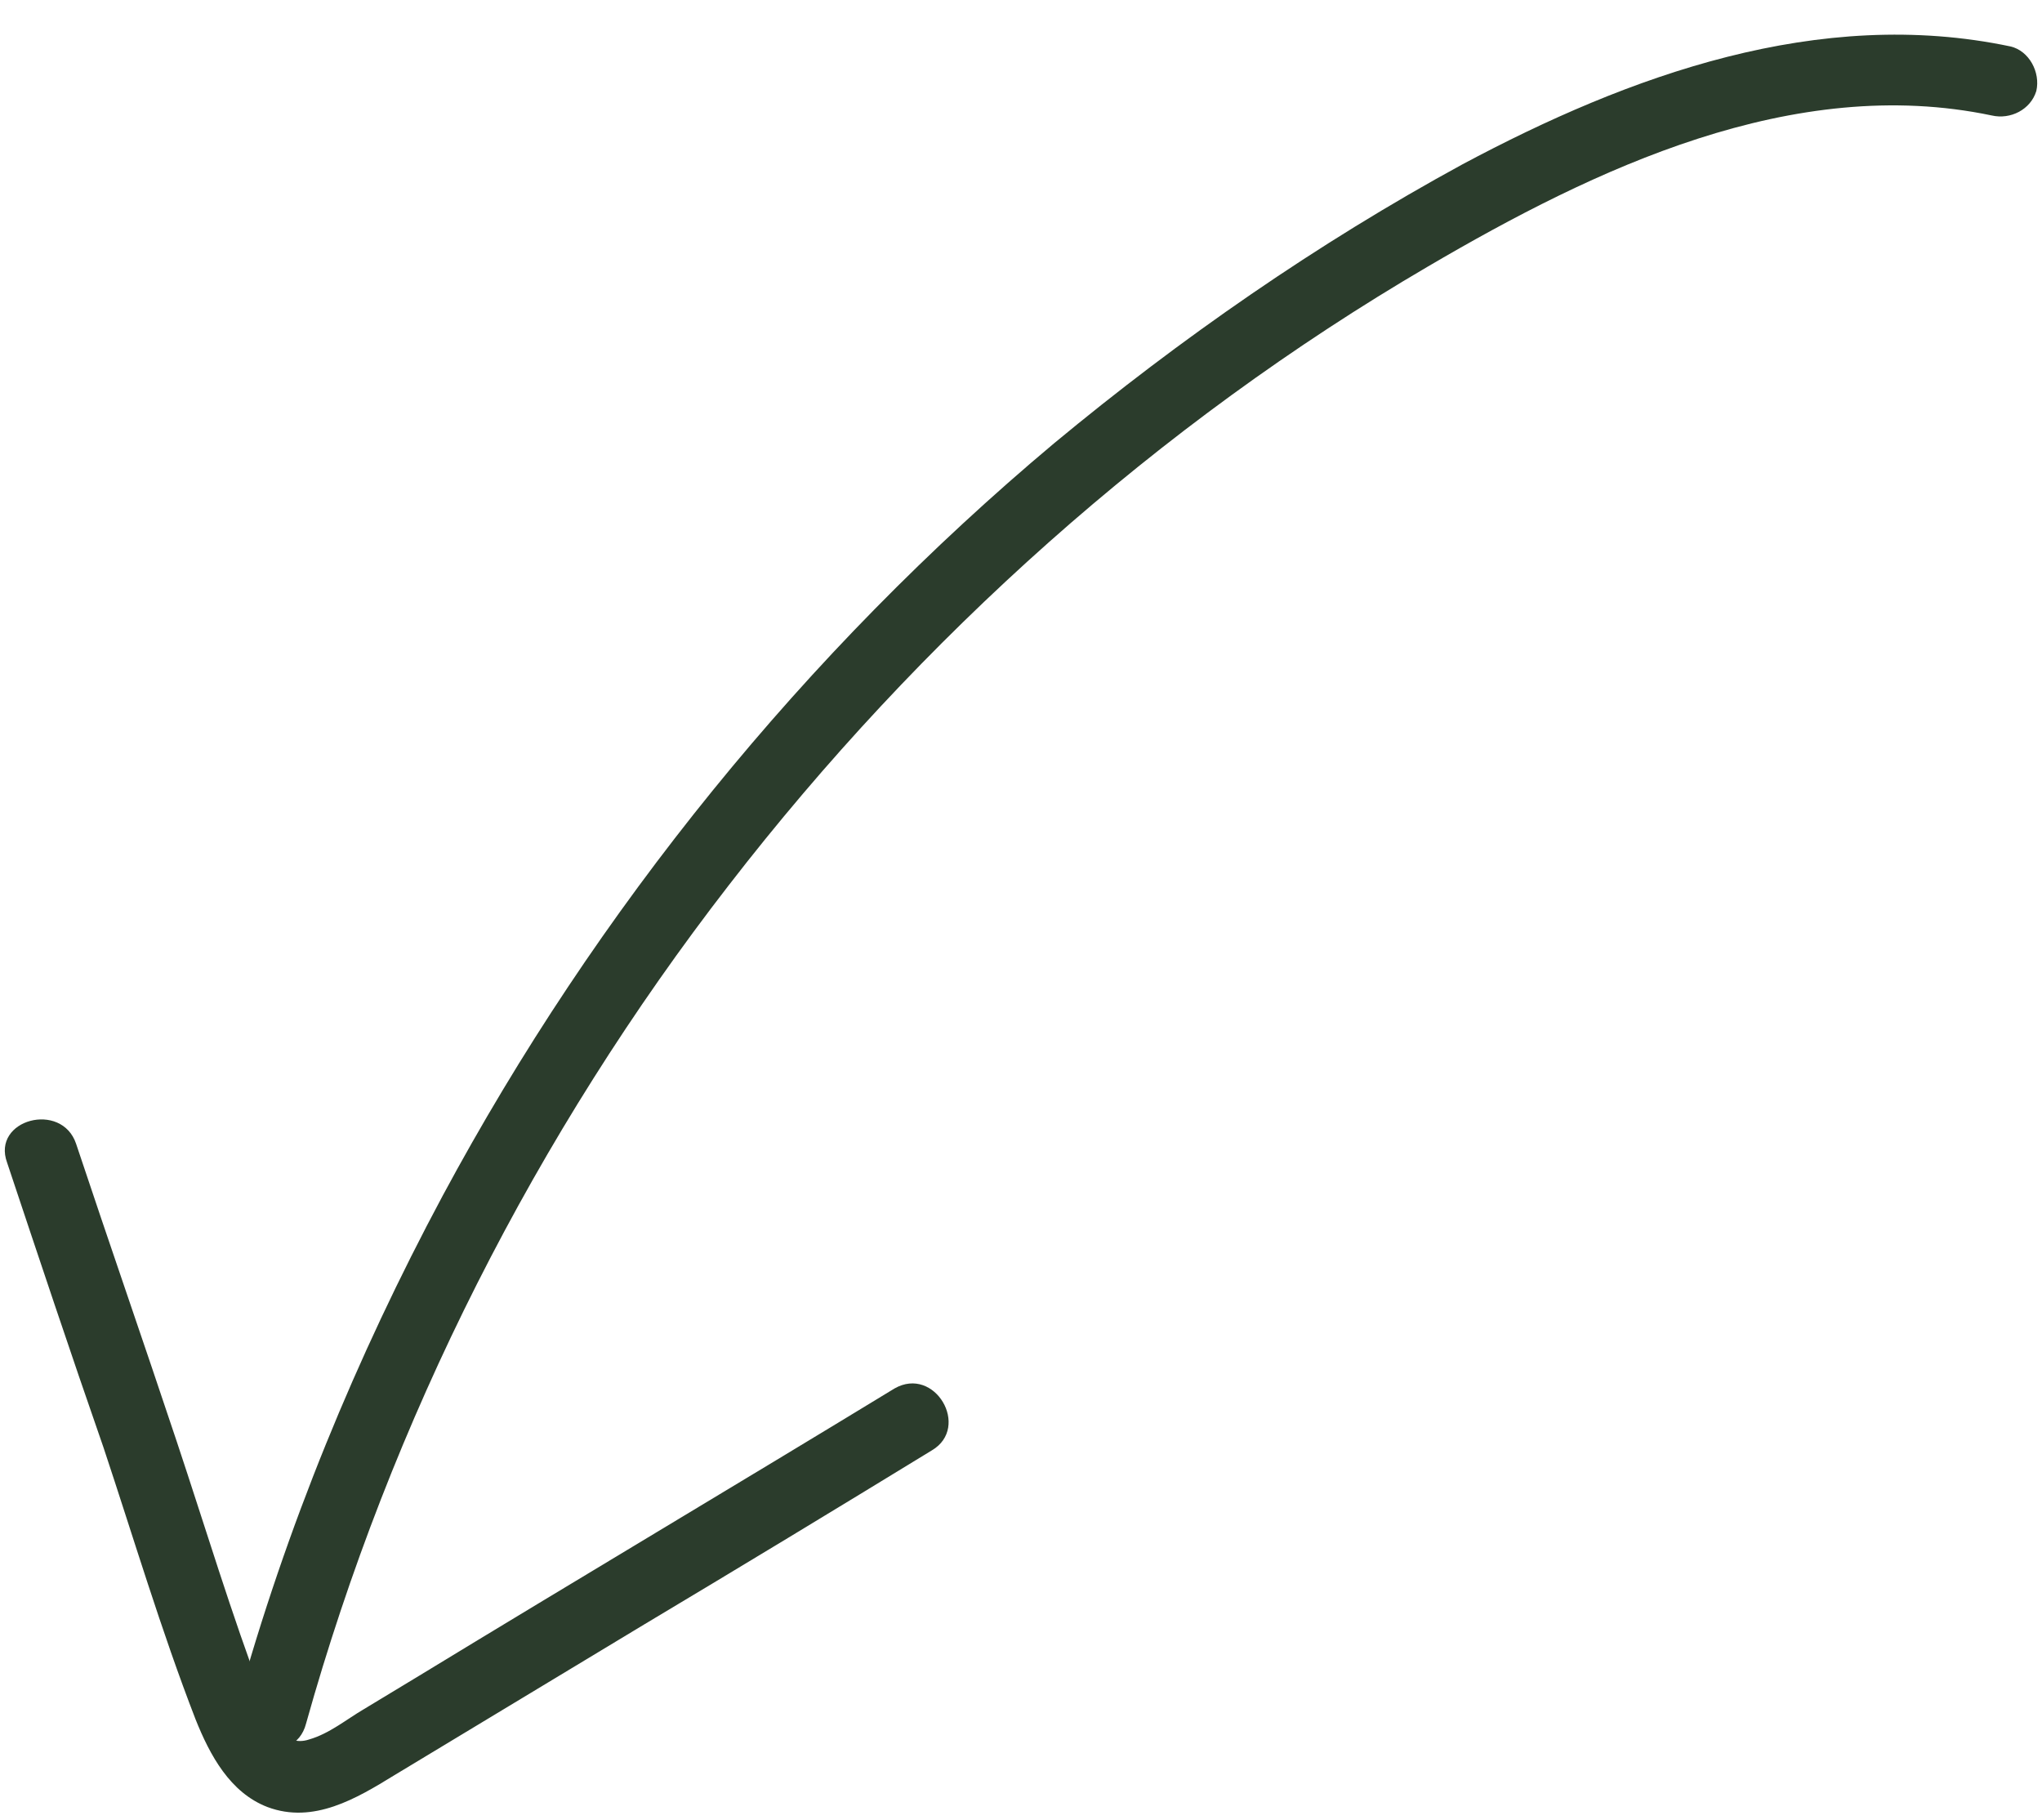
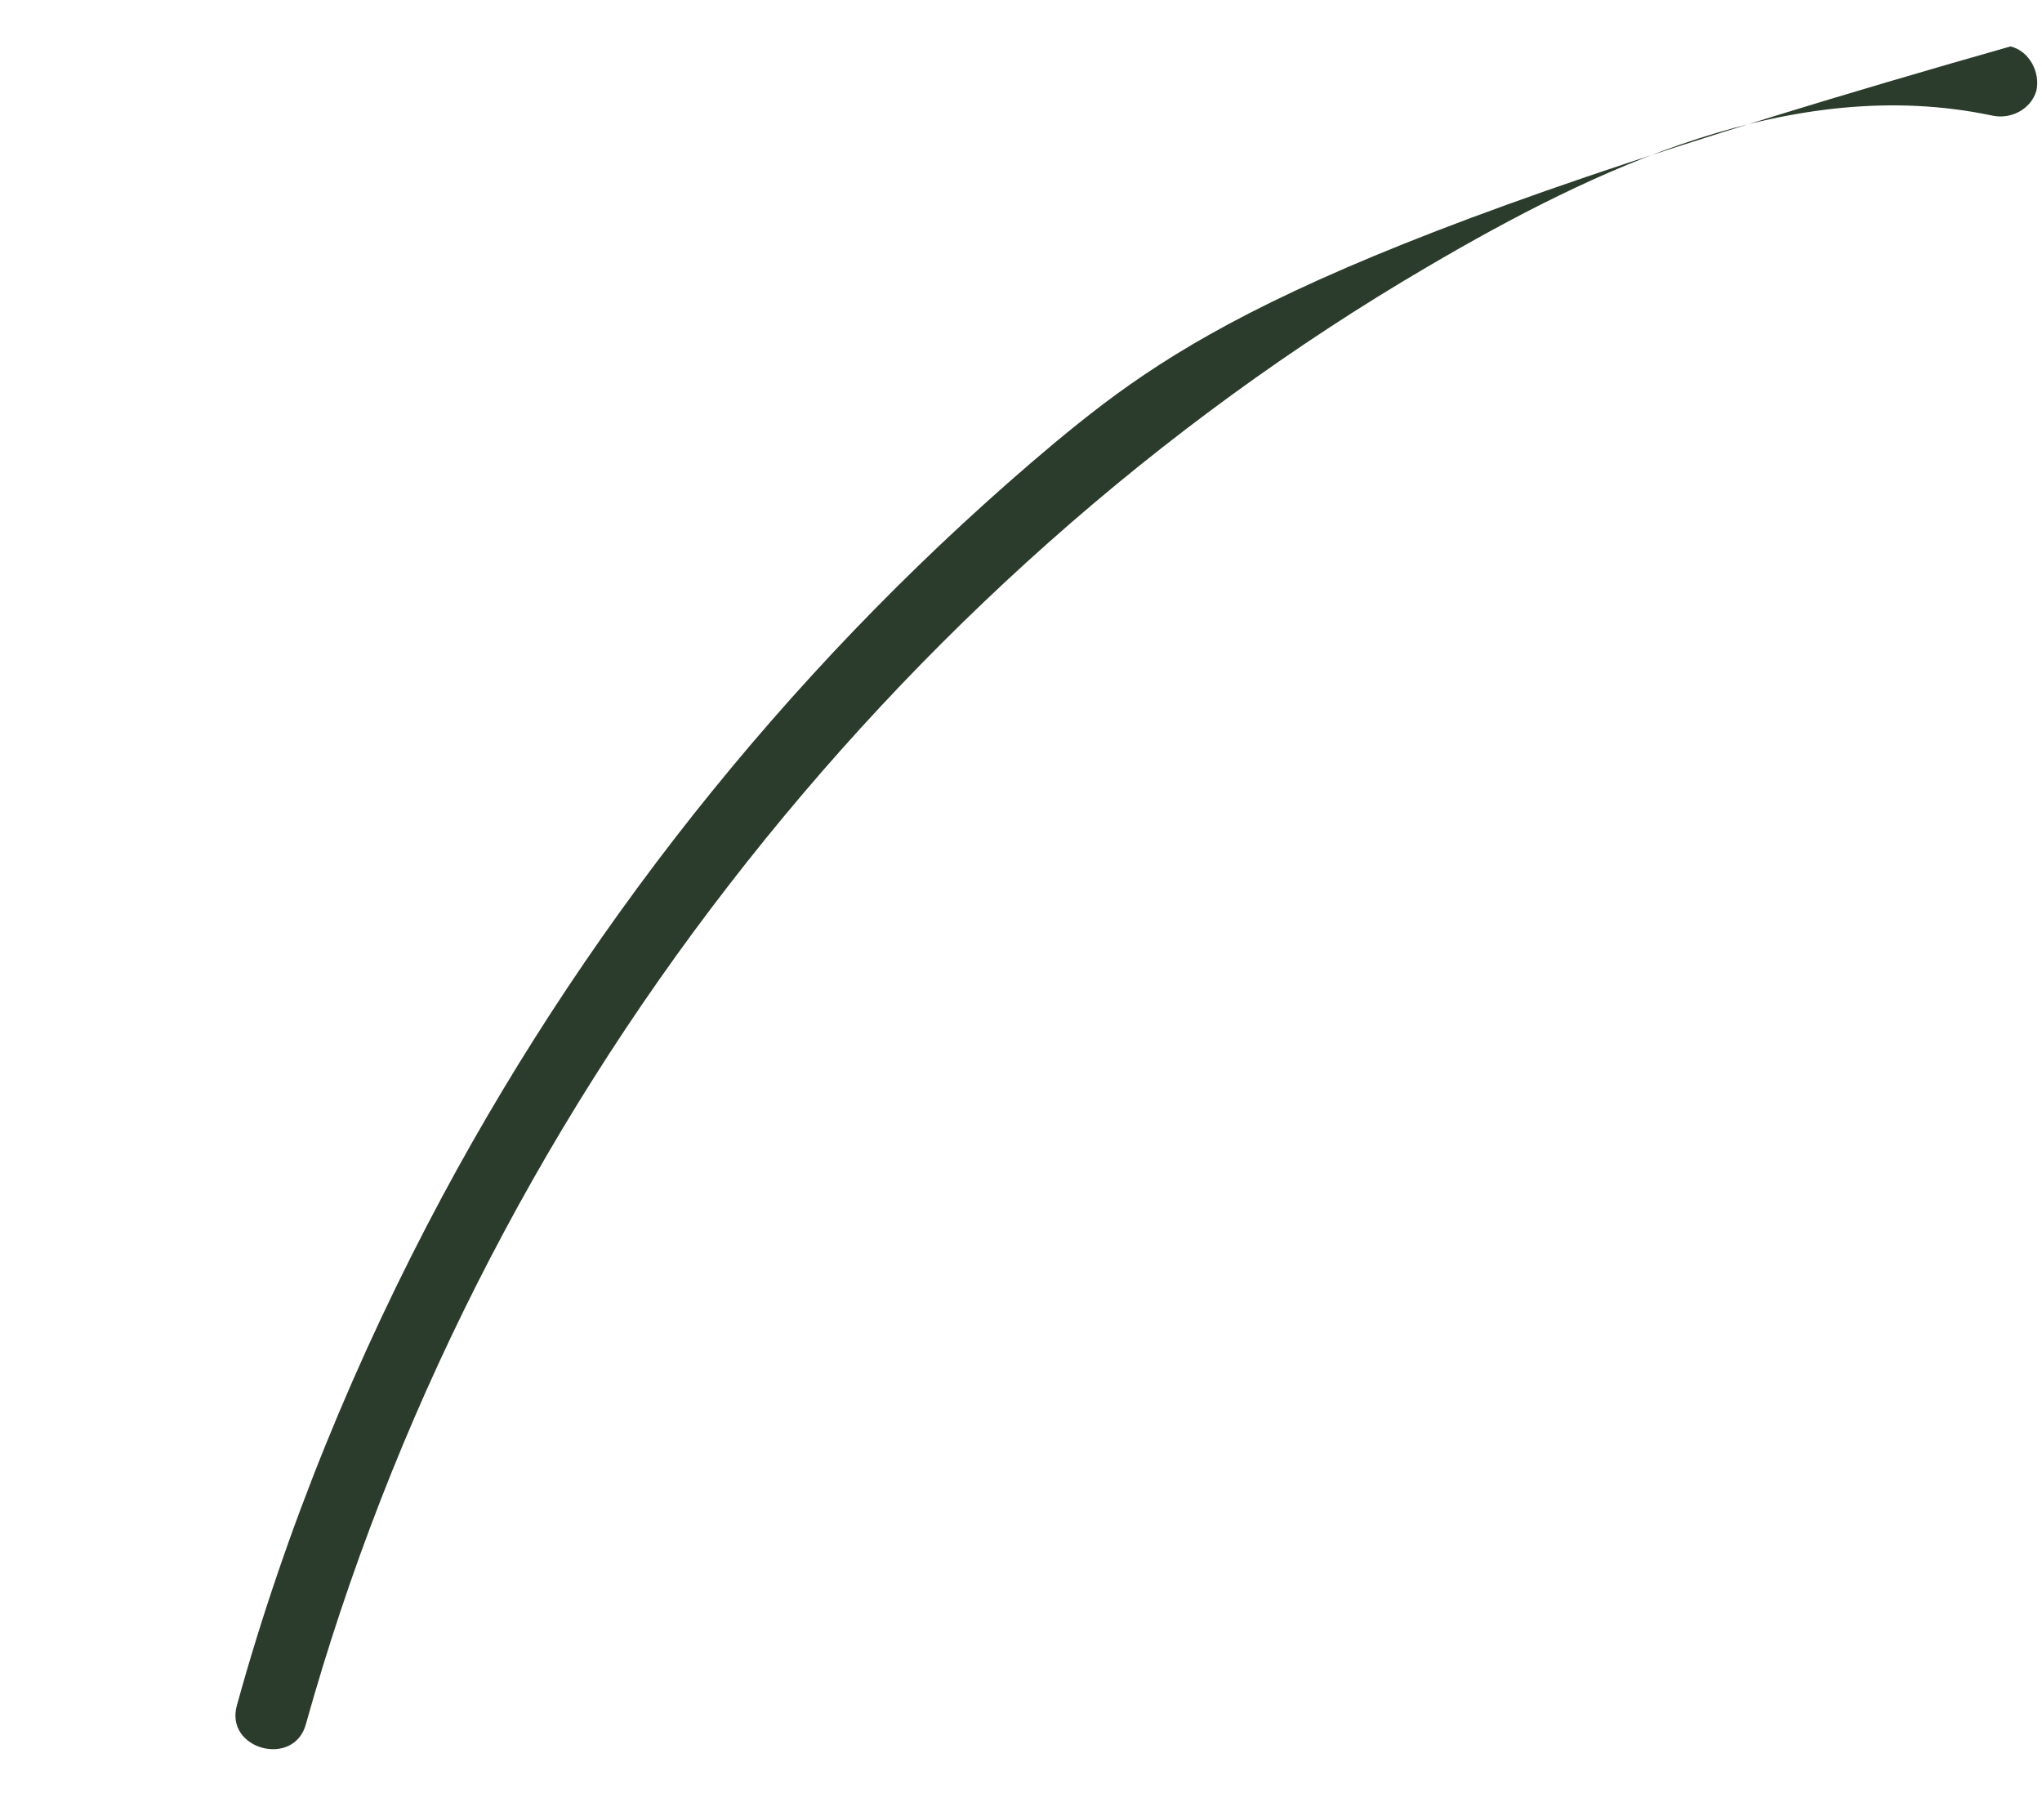
<svg xmlns="http://www.w3.org/2000/svg" width="46" height="41" viewBox="0 0 46 41" fill="none">
-   <path d="M45.289 1.046C40.98 0.138 36.703 1.694 32.944 3.702C29.672 5.485 26.594 7.623 23.742 9.988C18.137 14.687 13.439 20.486 9.972 26.934C8.028 30.563 6.44 34.419 5.339 38.404C5.047 39.409 6.635 39.83 6.894 38.825C8.806 31.989 12.078 25.541 16.42 19.936C20.729 14.363 26.075 9.567 32.167 6.003C35.925 3.8 40.396 1.661 44.868 2.601C45.289 2.698 45.743 2.471 45.872 2.05C45.969 1.629 45.71 1.143 45.289 1.046Z" fill="#2B3C2C" />
-   <path d="M20.151 31.275C16.587 33.446 12.991 35.584 9.427 37.755C9.005 38.014 8.617 38.241 8.195 38.5C7.807 38.727 7.418 39.051 6.964 39.181C6.381 39.375 6.089 38.727 5.927 38.241C5.215 36.362 4.631 34.418 3.983 32.474C3.238 30.238 2.46 28.002 1.715 25.766C1.391 24.794 -0.196 25.216 0.16 26.188C0.873 28.326 1.586 30.465 2.331 32.603C3.011 34.644 3.627 36.718 4.405 38.727C4.729 39.537 5.182 40.379 6.025 40.703C7.061 41.092 8.033 40.509 8.876 39.991C10.755 38.857 12.634 37.722 14.514 36.589C16.684 35.292 18.823 33.996 20.994 32.668C21.869 32.15 21.059 30.756 20.151 31.275Z" fill="#2B3C2C" />
+   <path d="M45.289 1.046C29.672 5.485 26.594 7.623 23.742 9.988C18.137 14.687 13.439 20.486 9.972 26.934C8.028 30.563 6.44 34.419 5.339 38.404C5.047 39.409 6.635 39.83 6.894 38.825C8.806 31.989 12.078 25.541 16.42 19.936C20.729 14.363 26.075 9.567 32.167 6.003C35.925 3.8 40.396 1.661 44.868 2.601C45.289 2.698 45.743 2.471 45.872 2.05C45.969 1.629 45.71 1.143 45.289 1.046Z" fill="#2B3C2C" />
</svg>